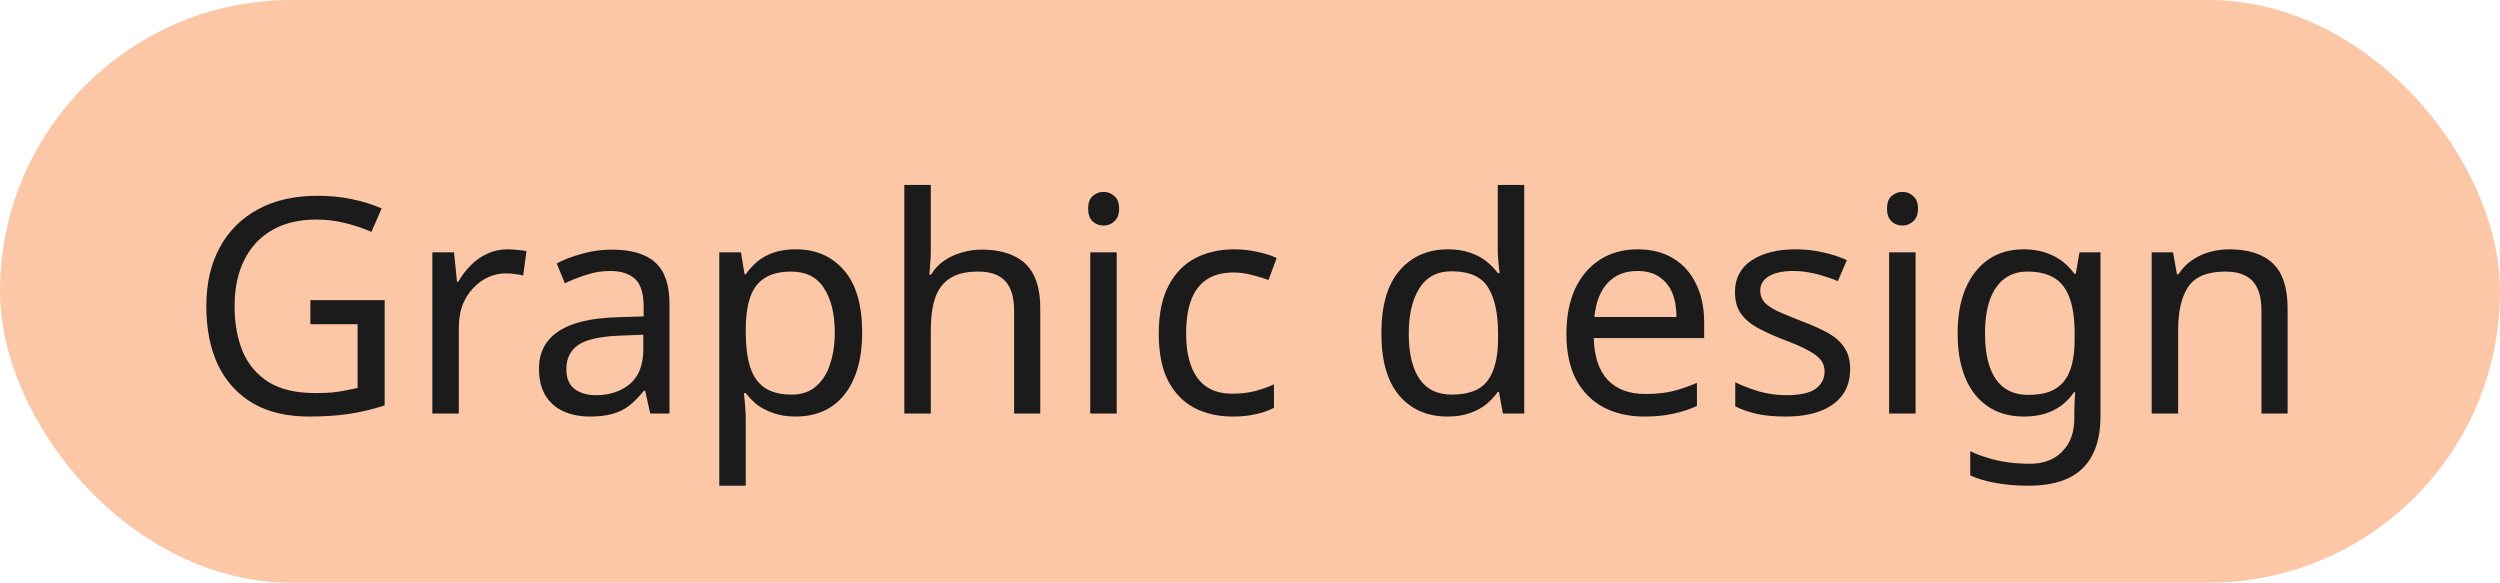
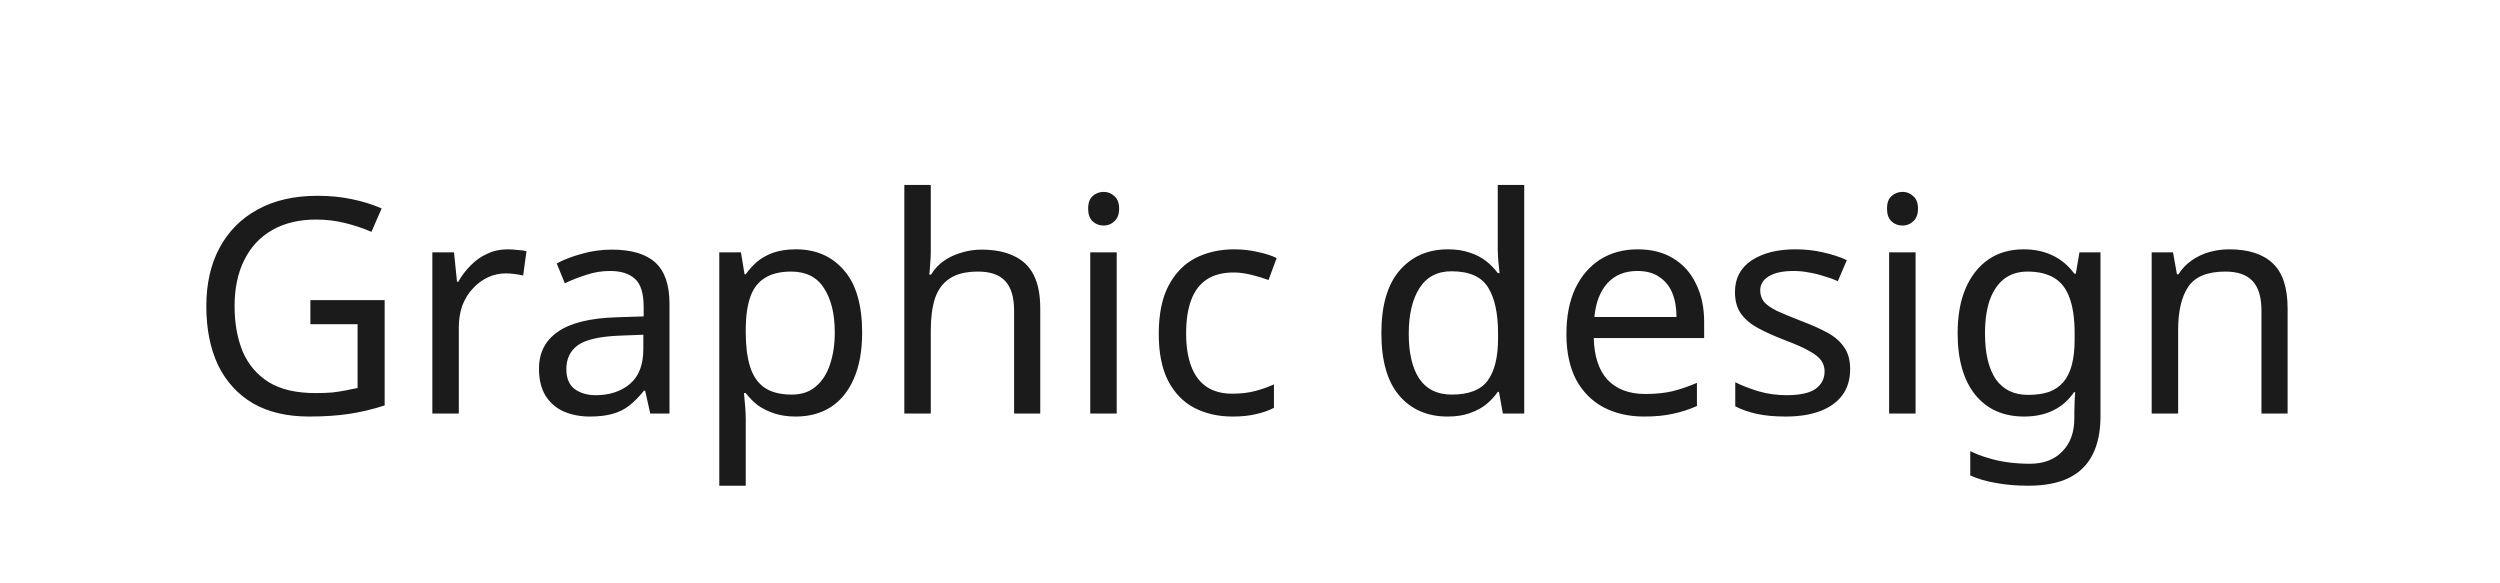
<svg xmlns="http://www.w3.org/2000/svg" width="133" height="31" viewBox="0 0 133 31" fill="none">
-   <rect width="133" height="31" rx="15.5" fill="#FCC7A7" />
-   <path d="M16.512 15.968H20.464V21.568C19.845 21.771 19.221 21.92 18.592 22.016C17.963 22.112 17.248 22.16 16.448 22.16C15.264 22.16 14.267 21.925 13.456 21.456C12.645 20.976 12.027 20.299 11.6 19.424C11.184 18.539 10.976 17.493 10.976 16.288C10.976 15.093 11.211 14.059 11.68 13.184C12.149 12.309 12.821 11.632 13.696 11.152C14.581 10.661 15.648 10.416 16.896 10.416C17.536 10.416 18.139 10.475 18.704 10.592C19.28 10.709 19.813 10.875 20.304 11.088L19.76 12.336C19.355 12.155 18.896 12 18.384 11.872C17.883 11.744 17.36 11.68 16.816 11.68C15.909 11.68 15.131 11.867 14.48 12.24C13.829 12.613 13.333 13.147 12.992 13.84C12.651 14.523 12.48 15.339 12.48 16.288C12.48 17.195 12.624 18 12.912 18.704C13.211 19.397 13.675 19.941 14.304 20.336C14.933 20.72 15.76 20.912 16.784 20.912C17.125 20.912 17.424 20.901 17.68 20.88C17.947 20.848 18.187 20.811 18.4 20.768C18.624 20.725 18.832 20.683 19.024 20.64V17.248H16.512V15.968ZM27.001 13.264C27.161 13.264 27.331 13.275 27.513 13.296C27.705 13.307 27.87 13.328 28.009 13.36L27.833 14.656C27.694 14.624 27.539 14.597 27.369 14.576C27.209 14.555 27.054 14.544 26.905 14.544C26.574 14.544 26.259 14.613 25.961 14.752C25.662 14.891 25.395 15.088 25.161 15.344C24.926 15.589 24.739 15.888 24.601 16.24C24.473 16.592 24.409 16.987 24.409 17.424V22H23.001V13.424H24.153L24.313 14.992H24.377C24.558 14.672 24.777 14.384 25.033 14.128C25.289 13.861 25.582 13.653 25.913 13.504C26.243 13.344 26.606 13.264 27.001 13.264ZM32.545 13.28C33.591 13.28 34.364 13.509 34.865 13.968C35.367 14.427 35.617 15.157 35.617 16.16V22H34.593L34.322 20.784H34.258C34.012 21.093 33.756 21.355 33.489 21.568C33.233 21.771 32.935 21.92 32.593 22.016C32.263 22.112 31.858 22.16 31.378 22.16C30.866 22.16 30.401 22.069 29.985 21.888C29.58 21.707 29.26 21.429 29.026 21.056C28.791 20.672 28.674 20.192 28.674 19.616C28.674 18.763 29.009 18.107 29.681 17.648C30.354 17.179 31.388 16.923 32.785 16.88L34.242 16.832V16.32C34.242 15.605 34.087 15.109 33.778 14.832C33.468 14.555 33.031 14.416 32.465 14.416C32.017 14.416 31.591 14.485 31.186 14.624C30.78 14.752 30.401 14.901 30.049 15.072L29.617 14.016C29.991 13.813 30.433 13.643 30.945 13.504C31.457 13.355 31.991 13.28 32.545 13.28ZM32.962 17.856C31.895 17.899 31.154 18.069 30.738 18.368C30.332 18.667 30.13 19.088 30.13 19.632C30.13 20.112 30.273 20.464 30.561 20.688C30.86 20.912 31.239 21.024 31.698 21.024C32.423 21.024 33.026 20.827 33.505 20.432C33.986 20.027 34.225 19.408 34.225 18.576V17.808L32.962 17.856ZM42.346 13.264C43.402 13.264 44.25 13.632 44.89 14.368C45.541 15.104 45.866 16.213 45.866 17.696C45.866 18.667 45.717 19.488 45.418 20.16C45.13 20.821 44.72 21.323 44.186 21.664C43.664 21.995 43.045 22.16 42.33 22.16C41.893 22.16 41.504 22.101 41.162 21.984C40.821 21.867 40.528 21.717 40.282 21.536C40.048 21.344 39.845 21.136 39.674 20.912H39.578C39.6 21.093 39.621 21.323 39.642 21.6C39.664 21.877 39.674 22.117 39.674 22.32V25.84H38.266V13.424H39.418L39.61 14.592H39.674C39.845 14.347 40.048 14.123 40.282 13.92C40.528 13.717 40.816 13.557 41.146 13.44C41.488 13.323 41.888 13.264 42.346 13.264ZM42.09 14.448C41.514 14.448 41.05 14.56 40.698 14.784C40.346 14.997 40.09 15.323 39.93 15.76C39.77 16.197 39.685 16.752 39.674 17.424V17.696C39.674 18.4 39.749 18.997 39.898 19.488C40.048 19.979 40.298 20.352 40.65 20.608C41.013 20.864 41.504 20.992 42.122 20.992C42.645 20.992 43.072 20.848 43.402 20.56C43.744 20.272 43.994 19.883 44.154 19.392C44.325 18.891 44.41 18.32 44.41 17.68C44.41 16.699 44.218 15.915 43.834 15.328C43.461 14.741 42.88 14.448 42.09 14.448ZM49.518 13.408C49.518 13.611 49.507 13.819 49.486 14.032C49.475 14.245 49.459 14.437 49.438 14.608H49.534C49.715 14.309 49.945 14.064 50.222 13.872C50.499 13.68 50.809 13.536 51.15 13.44C51.491 13.333 51.843 13.28 52.206 13.28C52.899 13.28 53.475 13.392 53.934 13.616C54.403 13.829 54.755 14.165 54.99 14.624C55.225 15.083 55.342 15.68 55.342 16.416V22H53.95V16.512C53.95 15.819 53.795 15.301 53.486 14.96C53.177 14.619 52.691 14.448 52.03 14.448C51.39 14.448 50.889 14.571 50.526 14.816C50.163 15.051 49.902 15.403 49.742 15.872C49.593 16.331 49.518 16.896 49.518 17.568V22H48.11V9.84H49.518V13.408ZM59.409 13.424V22H58.001V13.424H59.409ZM58.721 10.208C58.934 10.208 59.121 10.283 59.281 10.432C59.451 10.571 59.537 10.795 59.537 11.104C59.537 11.403 59.451 11.627 59.281 11.776C59.121 11.925 58.934 12 58.721 12C58.486 12 58.289 11.925 58.129 11.776C57.969 11.627 57.889 11.403 57.889 11.104C57.889 10.795 57.969 10.571 58.129 10.432C58.289 10.283 58.486 10.208 58.721 10.208ZM65.566 22.16C64.808 22.16 64.131 22.005 63.534 21.696C62.947 21.387 62.483 20.907 62.142 20.256C61.811 19.605 61.646 18.773 61.646 17.76C61.646 16.704 61.822 15.845 62.174 15.184C62.526 14.523 63 14.037 63.598 13.728C64.206 13.419 64.894 13.264 65.662 13.264C66.099 13.264 66.52 13.312 66.926 13.408C67.331 13.493 67.662 13.6 67.918 13.728L67.486 14.896C67.23 14.8 66.931 14.709 66.59 14.624C66.248 14.539 65.928 14.496 65.63 14.496C65.054 14.496 64.579 14.619 64.206 14.864C63.832 15.109 63.555 15.472 63.374 15.952C63.192 16.432 63.102 17.029 63.102 17.744C63.102 18.427 63.192 19.008 63.374 19.488C63.555 19.968 63.827 20.331 64.19 20.576C64.552 20.821 65.006 20.944 65.55 20.944C66.019 20.944 66.43 20.896 66.782 20.8C67.144 20.704 67.475 20.587 67.774 20.448V21.696C67.486 21.845 67.166 21.957 66.814 22.032C66.472 22.117 66.056 22.16 65.566 22.16ZM77.009 22.16C75.943 22.16 75.089 21.792 74.449 21.056C73.809 20.309 73.489 19.2 73.489 17.728C73.489 16.256 73.809 15.147 74.449 14.4C75.1 13.643 75.959 13.264 77.025 13.264C77.473 13.264 77.863 13.323 78.193 13.44C78.524 13.547 78.812 13.696 79.057 13.888C79.303 14.08 79.511 14.293 79.681 14.528H79.777C79.767 14.389 79.745 14.187 79.713 13.92C79.692 13.643 79.681 13.424 79.681 13.264V9.84H81.089V22H79.953L79.745 20.848H79.681C79.511 21.093 79.303 21.317 79.057 21.52C78.812 21.712 78.519 21.867 78.177 21.984C77.847 22.101 77.457 22.16 77.009 22.16ZM77.233 20.992C78.14 20.992 78.775 20.747 79.137 20.256C79.511 19.755 79.697 19.003 79.697 18V17.744C79.697 16.677 79.521 15.861 79.169 15.296C78.817 14.72 78.167 14.432 77.217 14.432C76.46 14.432 75.889 14.736 75.505 15.344C75.132 15.941 74.945 16.747 74.945 17.76C74.945 18.784 75.132 19.579 75.505 20.144C75.889 20.709 76.465 20.992 77.233 20.992ZM87.125 13.264C87.861 13.264 88.49 13.424 89.013 13.744C89.546 14.064 89.952 14.517 90.229 15.104C90.517 15.68 90.661 16.357 90.661 17.136V17.984H84.789C84.811 18.955 85.056 19.696 85.525 20.208C86.005 20.709 86.672 20.96 87.525 20.96C88.069 20.96 88.549 20.912 88.965 20.816C89.392 20.709 89.829 20.56 90.277 20.368V21.6C89.84 21.792 89.408 21.931 88.981 22.016C88.555 22.112 88.048 22.16 87.461 22.16C86.65 22.16 85.93 21.995 85.301 21.664C84.683 21.333 84.197 20.843 83.845 20.192C83.504 19.531 83.333 18.725 83.333 17.776C83.333 16.837 83.488 16.032 83.797 15.36C84.117 14.688 84.56 14.171 85.125 13.808C85.701 13.445 86.368 13.264 87.125 13.264ZM87.109 14.416C86.437 14.416 85.904 14.635 85.509 15.072C85.125 15.499 84.896 16.096 84.821 16.864H89.189C89.189 16.373 89.115 15.947 88.965 15.584C88.816 15.221 88.587 14.939 88.277 14.736C87.978 14.523 87.589 14.416 87.109 14.416ZM98.428 19.632C98.428 20.187 98.29 20.651 98.012 21.024C97.735 21.397 97.34 21.68 96.828 21.872C96.316 22.064 95.708 22.16 95.004 22.16C94.407 22.16 93.89 22.112 93.452 22.016C93.026 21.92 92.647 21.787 92.316 21.616V20.336C92.658 20.507 93.068 20.667 93.548 20.816C94.039 20.955 94.535 21.024 95.036 21.024C95.751 21.024 96.268 20.912 96.588 20.688C96.908 20.453 97.068 20.144 97.068 19.76C97.068 19.547 97.01 19.355 96.892 19.184C96.775 19.013 96.562 18.843 96.252 18.672C95.954 18.501 95.522 18.309 94.956 18.096C94.402 17.883 93.927 17.669 93.532 17.456C93.138 17.243 92.834 16.987 92.62 16.688C92.407 16.389 92.3 16.005 92.3 15.536C92.3 14.811 92.594 14.251 93.18 13.856C93.778 13.461 94.556 13.264 95.516 13.264C96.039 13.264 96.524 13.317 96.972 13.424C97.431 13.52 97.858 13.659 98.252 13.84L97.772 14.96C97.538 14.853 97.287 14.763 97.02 14.688C96.764 14.603 96.503 14.539 96.236 14.496C95.97 14.443 95.698 14.416 95.42 14.416C94.844 14.416 94.402 14.512 94.092 14.704C93.794 14.885 93.644 15.136 93.644 15.456C93.644 15.691 93.714 15.893 93.852 16.064C93.991 16.224 94.22 16.384 94.54 16.544C94.871 16.693 95.308 16.875 95.852 17.088C96.396 17.291 96.86 17.499 97.244 17.712C97.628 17.925 97.922 18.187 98.124 18.496C98.327 18.795 98.428 19.173 98.428 19.632ZM101.909 13.424V22H100.501V13.424H101.909ZM101.221 10.208C101.434 10.208 101.621 10.283 101.781 10.432C101.951 10.571 102.037 10.795 102.037 11.104C102.037 11.403 101.951 11.627 101.781 11.776C101.621 11.925 101.434 12 101.221 12C100.986 12 100.789 11.925 100.629 11.776C100.469 11.627 100.389 11.403 100.389 11.104C100.389 10.795 100.469 10.571 100.629 10.432C100.789 10.283 100.986 10.208 101.221 10.208ZM107.666 13.264C108.231 13.264 108.738 13.371 109.186 13.584C109.644 13.797 110.034 14.123 110.354 14.56H110.434L110.626 13.424H111.746V22.144C111.746 22.955 111.607 23.632 111.33 24.176C111.052 24.731 110.631 25.147 110.066 25.424C109.5 25.701 108.78 25.84 107.906 25.84C107.287 25.84 106.716 25.792 106.194 25.696C105.682 25.611 105.223 25.477 104.818 25.296V24C105.095 24.139 105.399 24.256 105.73 24.352C106.06 24.459 106.418 24.539 106.802 24.592C107.186 24.645 107.58 24.672 107.986 24.672C108.722 24.672 109.298 24.453 109.714 24.016C110.14 23.589 110.354 23.003 110.354 22.256V21.92C110.354 21.792 110.359 21.611 110.37 21.376C110.38 21.131 110.391 20.96 110.402 20.864H110.338C110.039 21.301 109.666 21.627 109.218 21.84C108.78 22.053 108.268 22.16 107.682 22.16C106.572 22.16 105.703 21.771 105.074 20.992C104.455 20.213 104.146 19.125 104.146 17.728C104.146 16.811 104.284 16.021 104.562 15.36C104.85 14.688 105.255 14.171 105.778 13.808C106.3 13.445 106.93 13.264 107.666 13.264ZM107.858 14.448C107.378 14.448 106.967 14.576 106.626 14.832C106.295 15.088 106.039 15.461 105.858 15.952C105.687 16.443 105.602 17.04 105.602 17.744C105.602 18.8 105.794 19.611 106.178 20.176C106.572 20.731 107.143 21.008 107.89 21.008C108.327 21.008 108.7 20.955 109.01 20.848C109.319 20.731 109.575 20.555 109.778 20.32C109.98 20.075 110.13 19.765 110.226 19.392C110.322 19.019 110.37 18.576 110.37 18.064V17.728C110.37 16.949 110.279 16.32 110.098 15.84C109.927 15.36 109.655 15.008 109.282 14.784C108.908 14.56 108.434 14.448 107.858 14.448ZM118.597 13.264C119.621 13.264 120.395 13.515 120.917 14.016C121.44 14.507 121.701 15.307 121.701 16.416V22H120.309V16.512C120.309 15.819 120.155 15.301 119.845 14.96C119.536 14.619 119.051 14.448 118.389 14.448C117.44 14.448 116.784 14.715 116.421 15.248C116.059 15.781 115.877 16.549 115.877 17.552V22H114.469V13.424H115.605L115.813 14.592H115.893C116.085 14.293 116.32 14.048 116.597 13.856C116.885 13.653 117.2 13.504 117.541 13.408C117.883 13.312 118.235 13.264 118.597 13.264Z" fill="#1B1B1B" />
+   <path d="M16.512 15.968H20.464V21.568C19.845 21.771 19.221 21.92 18.592 22.016C17.963 22.112 17.248 22.16 16.448 22.16C15.264 22.16 14.267 21.925 13.456 21.456C12.645 20.976 12.027 20.299 11.6 19.424C11.184 18.539 10.976 17.493 10.976 16.288C10.976 15.093 11.211 14.059 11.68 13.184C12.149 12.309 12.821 11.632 13.696 11.152C14.581 10.661 15.648 10.416 16.896 10.416C17.536 10.416 18.139 10.475 18.704 10.592C19.28 10.709 19.813 10.875 20.304 11.088L19.76 12.336C19.355 12.155 18.896 12 18.384 11.872C17.883 11.744 17.36 11.68 16.816 11.68C15.909 11.68 15.131 11.867 14.48 12.24C13.829 12.613 13.333 13.147 12.992 13.84C12.651 14.523 12.48 15.339 12.48 16.288C12.48 17.195 12.624 18 12.912 18.704C13.211 19.397 13.675 19.941 14.304 20.336C14.933 20.72 15.76 20.912 16.784 20.912C17.125 20.912 17.424 20.901 17.68 20.88C17.947 20.848 18.187 20.811 18.4 20.768C18.624 20.725 18.832 20.683 19.024 20.64V17.248H16.512V15.968ZM27.001 13.264C27.161 13.264 27.331 13.275 27.513 13.296C27.705 13.307 27.87 13.328 28.009 13.36L27.833 14.656C27.694 14.624 27.539 14.597 27.369 14.576C27.209 14.555 27.054 14.544 26.905 14.544C26.574 14.544 26.259 14.613 25.961 14.752C25.662 14.891 25.395 15.088 25.161 15.344C24.926 15.589 24.739 15.888 24.601 16.24C24.473 16.592 24.409 16.987 24.409 17.424V22H23.001V13.424H24.153L24.313 14.992H24.377C24.558 14.672 24.777 14.384 25.033 14.128C25.289 13.861 25.582 13.653 25.913 13.504C26.243 13.344 26.606 13.264 27.001 13.264M32.545 13.28C33.591 13.28 34.364 13.509 34.865 13.968C35.367 14.427 35.617 15.157 35.617 16.16V22H34.593L34.322 20.784H34.258C34.012 21.093 33.756 21.355 33.489 21.568C33.233 21.771 32.935 21.92 32.593 22.016C32.263 22.112 31.858 22.16 31.378 22.16C30.866 22.16 30.401 22.069 29.985 21.888C29.58 21.707 29.26 21.429 29.026 21.056C28.791 20.672 28.674 20.192 28.674 19.616C28.674 18.763 29.009 18.107 29.681 17.648C30.354 17.179 31.388 16.923 32.785 16.88L34.242 16.832V16.32C34.242 15.605 34.087 15.109 33.778 14.832C33.468 14.555 33.031 14.416 32.465 14.416C32.017 14.416 31.591 14.485 31.186 14.624C30.78 14.752 30.401 14.901 30.049 15.072L29.617 14.016C29.991 13.813 30.433 13.643 30.945 13.504C31.457 13.355 31.991 13.28 32.545 13.28ZM32.962 17.856C31.895 17.899 31.154 18.069 30.738 18.368C30.332 18.667 30.13 19.088 30.13 19.632C30.13 20.112 30.273 20.464 30.561 20.688C30.86 20.912 31.239 21.024 31.698 21.024C32.423 21.024 33.026 20.827 33.505 20.432C33.986 20.027 34.225 19.408 34.225 18.576V17.808L32.962 17.856ZM42.346 13.264C43.402 13.264 44.25 13.632 44.89 14.368C45.541 15.104 45.866 16.213 45.866 17.696C45.866 18.667 45.717 19.488 45.418 20.16C45.13 20.821 44.72 21.323 44.186 21.664C43.664 21.995 43.045 22.16 42.33 22.16C41.893 22.16 41.504 22.101 41.162 21.984C40.821 21.867 40.528 21.717 40.282 21.536C40.048 21.344 39.845 21.136 39.674 20.912H39.578C39.6 21.093 39.621 21.323 39.642 21.6C39.664 21.877 39.674 22.117 39.674 22.32V25.84H38.266V13.424H39.418L39.61 14.592H39.674C39.845 14.347 40.048 14.123 40.282 13.92C40.528 13.717 40.816 13.557 41.146 13.44C41.488 13.323 41.888 13.264 42.346 13.264ZM42.09 14.448C41.514 14.448 41.05 14.56 40.698 14.784C40.346 14.997 40.09 15.323 39.93 15.76C39.77 16.197 39.685 16.752 39.674 17.424V17.696C39.674 18.4 39.749 18.997 39.898 19.488C40.048 19.979 40.298 20.352 40.65 20.608C41.013 20.864 41.504 20.992 42.122 20.992C42.645 20.992 43.072 20.848 43.402 20.56C43.744 20.272 43.994 19.883 44.154 19.392C44.325 18.891 44.41 18.32 44.41 17.68C44.41 16.699 44.218 15.915 43.834 15.328C43.461 14.741 42.88 14.448 42.09 14.448ZM49.518 13.408C49.518 13.611 49.507 13.819 49.486 14.032C49.475 14.245 49.459 14.437 49.438 14.608H49.534C49.715 14.309 49.945 14.064 50.222 13.872C50.499 13.68 50.809 13.536 51.15 13.44C51.491 13.333 51.843 13.28 52.206 13.28C52.899 13.28 53.475 13.392 53.934 13.616C54.403 13.829 54.755 14.165 54.99 14.624C55.225 15.083 55.342 15.68 55.342 16.416V22H53.95V16.512C53.95 15.819 53.795 15.301 53.486 14.96C53.177 14.619 52.691 14.448 52.03 14.448C51.39 14.448 50.889 14.571 50.526 14.816C50.163 15.051 49.902 15.403 49.742 15.872C49.593 16.331 49.518 16.896 49.518 17.568V22H48.11V9.84H49.518V13.408ZM59.409 13.424V22H58.001V13.424H59.409ZM58.721 10.208C58.934 10.208 59.121 10.283 59.281 10.432C59.451 10.571 59.537 10.795 59.537 11.104C59.537 11.403 59.451 11.627 59.281 11.776C59.121 11.925 58.934 12 58.721 12C58.486 12 58.289 11.925 58.129 11.776C57.969 11.627 57.889 11.403 57.889 11.104C57.889 10.795 57.969 10.571 58.129 10.432C58.289 10.283 58.486 10.208 58.721 10.208ZM65.566 22.16C64.808 22.16 64.131 22.005 63.534 21.696C62.947 21.387 62.483 20.907 62.142 20.256C61.811 19.605 61.646 18.773 61.646 17.76C61.646 16.704 61.822 15.845 62.174 15.184C62.526 14.523 63 14.037 63.598 13.728C64.206 13.419 64.894 13.264 65.662 13.264C66.099 13.264 66.52 13.312 66.926 13.408C67.331 13.493 67.662 13.6 67.918 13.728L67.486 14.896C67.23 14.8 66.931 14.709 66.59 14.624C66.248 14.539 65.928 14.496 65.63 14.496C65.054 14.496 64.579 14.619 64.206 14.864C63.832 15.109 63.555 15.472 63.374 15.952C63.192 16.432 63.102 17.029 63.102 17.744C63.102 18.427 63.192 19.008 63.374 19.488C63.555 19.968 63.827 20.331 64.19 20.576C64.552 20.821 65.006 20.944 65.55 20.944C66.019 20.944 66.43 20.896 66.782 20.8C67.144 20.704 67.475 20.587 67.774 20.448V21.696C67.486 21.845 67.166 21.957 66.814 22.032C66.472 22.117 66.056 22.16 65.566 22.16ZM77.009 22.16C75.943 22.16 75.089 21.792 74.449 21.056C73.809 20.309 73.489 19.2 73.489 17.728C73.489 16.256 73.809 15.147 74.449 14.4C75.1 13.643 75.959 13.264 77.025 13.264C77.473 13.264 77.863 13.323 78.193 13.44C78.524 13.547 78.812 13.696 79.057 13.888C79.303 14.08 79.511 14.293 79.681 14.528H79.777C79.767 14.389 79.745 14.187 79.713 13.92C79.692 13.643 79.681 13.424 79.681 13.264V9.84H81.089V22H79.953L79.745 20.848H79.681C79.511 21.093 79.303 21.317 79.057 21.52C78.812 21.712 78.519 21.867 78.177 21.984C77.847 22.101 77.457 22.16 77.009 22.16ZM77.233 20.992C78.14 20.992 78.775 20.747 79.137 20.256C79.511 19.755 79.697 19.003 79.697 18V17.744C79.697 16.677 79.521 15.861 79.169 15.296C78.817 14.72 78.167 14.432 77.217 14.432C76.46 14.432 75.889 14.736 75.505 15.344C75.132 15.941 74.945 16.747 74.945 17.76C74.945 18.784 75.132 19.579 75.505 20.144C75.889 20.709 76.465 20.992 77.233 20.992ZM87.125 13.264C87.861 13.264 88.49 13.424 89.013 13.744C89.546 14.064 89.952 14.517 90.229 15.104C90.517 15.68 90.661 16.357 90.661 17.136V17.984H84.789C84.811 18.955 85.056 19.696 85.525 20.208C86.005 20.709 86.672 20.96 87.525 20.96C88.069 20.96 88.549 20.912 88.965 20.816C89.392 20.709 89.829 20.56 90.277 20.368V21.6C89.84 21.792 89.408 21.931 88.981 22.016C88.555 22.112 88.048 22.16 87.461 22.16C86.65 22.16 85.93 21.995 85.301 21.664C84.683 21.333 84.197 20.843 83.845 20.192C83.504 19.531 83.333 18.725 83.333 17.776C83.333 16.837 83.488 16.032 83.797 15.36C84.117 14.688 84.56 14.171 85.125 13.808C85.701 13.445 86.368 13.264 87.125 13.264ZM87.109 14.416C86.437 14.416 85.904 14.635 85.509 15.072C85.125 15.499 84.896 16.096 84.821 16.864H89.189C89.189 16.373 89.115 15.947 88.965 15.584C88.816 15.221 88.587 14.939 88.277 14.736C87.978 14.523 87.589 14.416 87.109 14.416ZM98.428 19.632C98.428 20.187 98.29 20.651 98.012 21.024C97.735 21.397 97.34 21.68 96.828 21.872C96.316 22.064 95.708 22.16 95.004 22.16C94.407 22.16 93.89 22.112 93.452 22.016C93.026 21.92 92.647 21.787 92.316 21.616V20.336C92.658 20.507 93.068 20.667 93.548 20.816C94.039 20.955 94.535 21.024 95.036 21.024C95.751 21.024 96.268 20.912 96.588 20.688C96.908 20.453 97.068 20.144 97.068 19.76C97.068 19.547 97.01 19.355 96.892 19.184C96.775 19.013 96.562 18.843 96.252 18.672C95.954 18.501 95.522 18.309 94.956 18.096C94.402 17.883 93.927 17.669 93.532 17.456C93.138 17.243 92.834 16.987 92.62 16.688C92.407 16.389 92.3 16.005 92.3 15.536C92.3 14.811 92.594 14.251 93.18 13.856C93.778 13.461 94.556 13.264 95.516 13.264C96.039 13.264 96.524 13.317 96.972 13.424C97.431 13.52 97.858 13.659 98.252 13.84L97.772 14.96C97.538 14.853 97.287 14.763 97.02 14.688C96.764 14.603 96.503 14.539 96.236 14.496C95.97 14.443 95.698 14.416 95.42 14.416C94.844 14.416 94.402 14.512 94.092 14.704C93.794 14.885 93.644 15.136 93.644 15.456C93.644 15.691 93.714 15.893 93.852 16.064C93.991 16.224 94.22 16.384 94.54 16.544C94.871 16.693 95.308 16.875 95.852 17.088C96.396 17.291 96.86 17.499 97.244 17.712C97.628 17.925 97.922 18.187 98.124 18.496C98.327 18.795 98.428 19.173 98.428 19.632ZM101.909 13.424V22H100.501V13.424H101.909ZM101.221 10.208C101.434 10.208 101.621 10.283 101.781 10.432C101.951 10.571 102.037 10.795 102.037 11.104C102.037 11.403 101.951 11.627 101.781 11.776C101.621 11.925 101.434 12 101.221 12C100.986 12 100.789 11.925 100.629 11.776C100.469 11.627 100.389 11.403 100.389 11.104C100.389 10.795 100.469 10.571 100.629 10.432C100.789 10.283 100.986 10.208 101.221 10.208ZM107.666 13.264C108.231 13.264 108.738 13.371 109.186 13.584C109.644 13.797 110.034 14.123 110.354 14.56H110.434L110.626 13.424H111.746V22.144C111.746 22.955 111.607 23.632 111.33 24.176C111.052 24.731 110.631 25.147 110.066 25.424C109.5 25.701 108.78 25.84 107.906 25.84C107.287 25.84 106.716 25.792 106.194 25.696C105.682 25.611 105.223 25.477 104.818 25.296V24C105.095 24.139 105.399 24.256 105.73 24.352C106.06 24.459 106.418 24.539 106.802 24.592C107.186 24.645 107.58 24.672 107.986 24.672C108.722 24.672 109.298 24.453 109.714 24.016C110.14 23.589 110.354 23.003 110.354 22.256V21.92C110.354 21.792 110.359 21.611 110.37 21.376C110.38 21.131 110.391 20.96 110.402 20.864H110.338C110.039 21.301 109.666 21.627 109.218 21.84C108.78 22.053 108.268 22.16 107.682 22.16C106.572 22.16 105.703 21.771 105.074 20.992C104.455 20.213 104.146 19.125 104.146 17.728C104.146 16.811 104.284 16.021 104.562 15.36C104.85 14.688 105.255 14.171 105.778 13.808C106.3 13.445 106.93 13.264 107.666 13.264ZM107.858 14.448C107.378 14.448 106.967 14.576 106.626 14.832C106.295 15.088 106.039 15.461 105.858 15.952C105.687 16.443 105.602 17.04 105.602 17.744C105.602 18.8 105.794 19.611 106.178 20.176C106.572 20.731 107.143 21.008 107.89 21.008C108.327 21.008 108.7 20.955 109.01 20.848C109.319 20.731 109.575 20.555 109.778 20.32C109.98 20.075 110.13 19.765 110.226 19.392C110.322 19.019 110.37 18.576 110.37 18.064V17.728C110.37 16.949 110.279 16.32 110.098 15.84C109.927 15.36 109.655 15.008 109.282 14.784C108.908 14.56 108.434 14.448 107.858 14.448ZM118.597 13.264C119.621 13.264 120.395 13.515 120.917 14.016C121.44 14.507 121.701 15.307 121.701 16.416V22H120.309V16.512C120.309 15.819 120.155 15.301 119.845 14.96C119.536 14.619 119.051 14.448 118.389 14.448C117.44 14.448 116.784 14.715 116.421 15.248C116.059 15.781 115.877 16.549 115.877 17.552V22H114.469V13.424H115.605L115.813 14.592H115.893C116.085 14.293 116.32 14.048 116.597 13.856C116.885 13.653 117.2 13.504 117.541 13.408C117.883 13.312 118.235 13.264 118.597 13.264Z" fill="#1B1B1B" />
</svg>